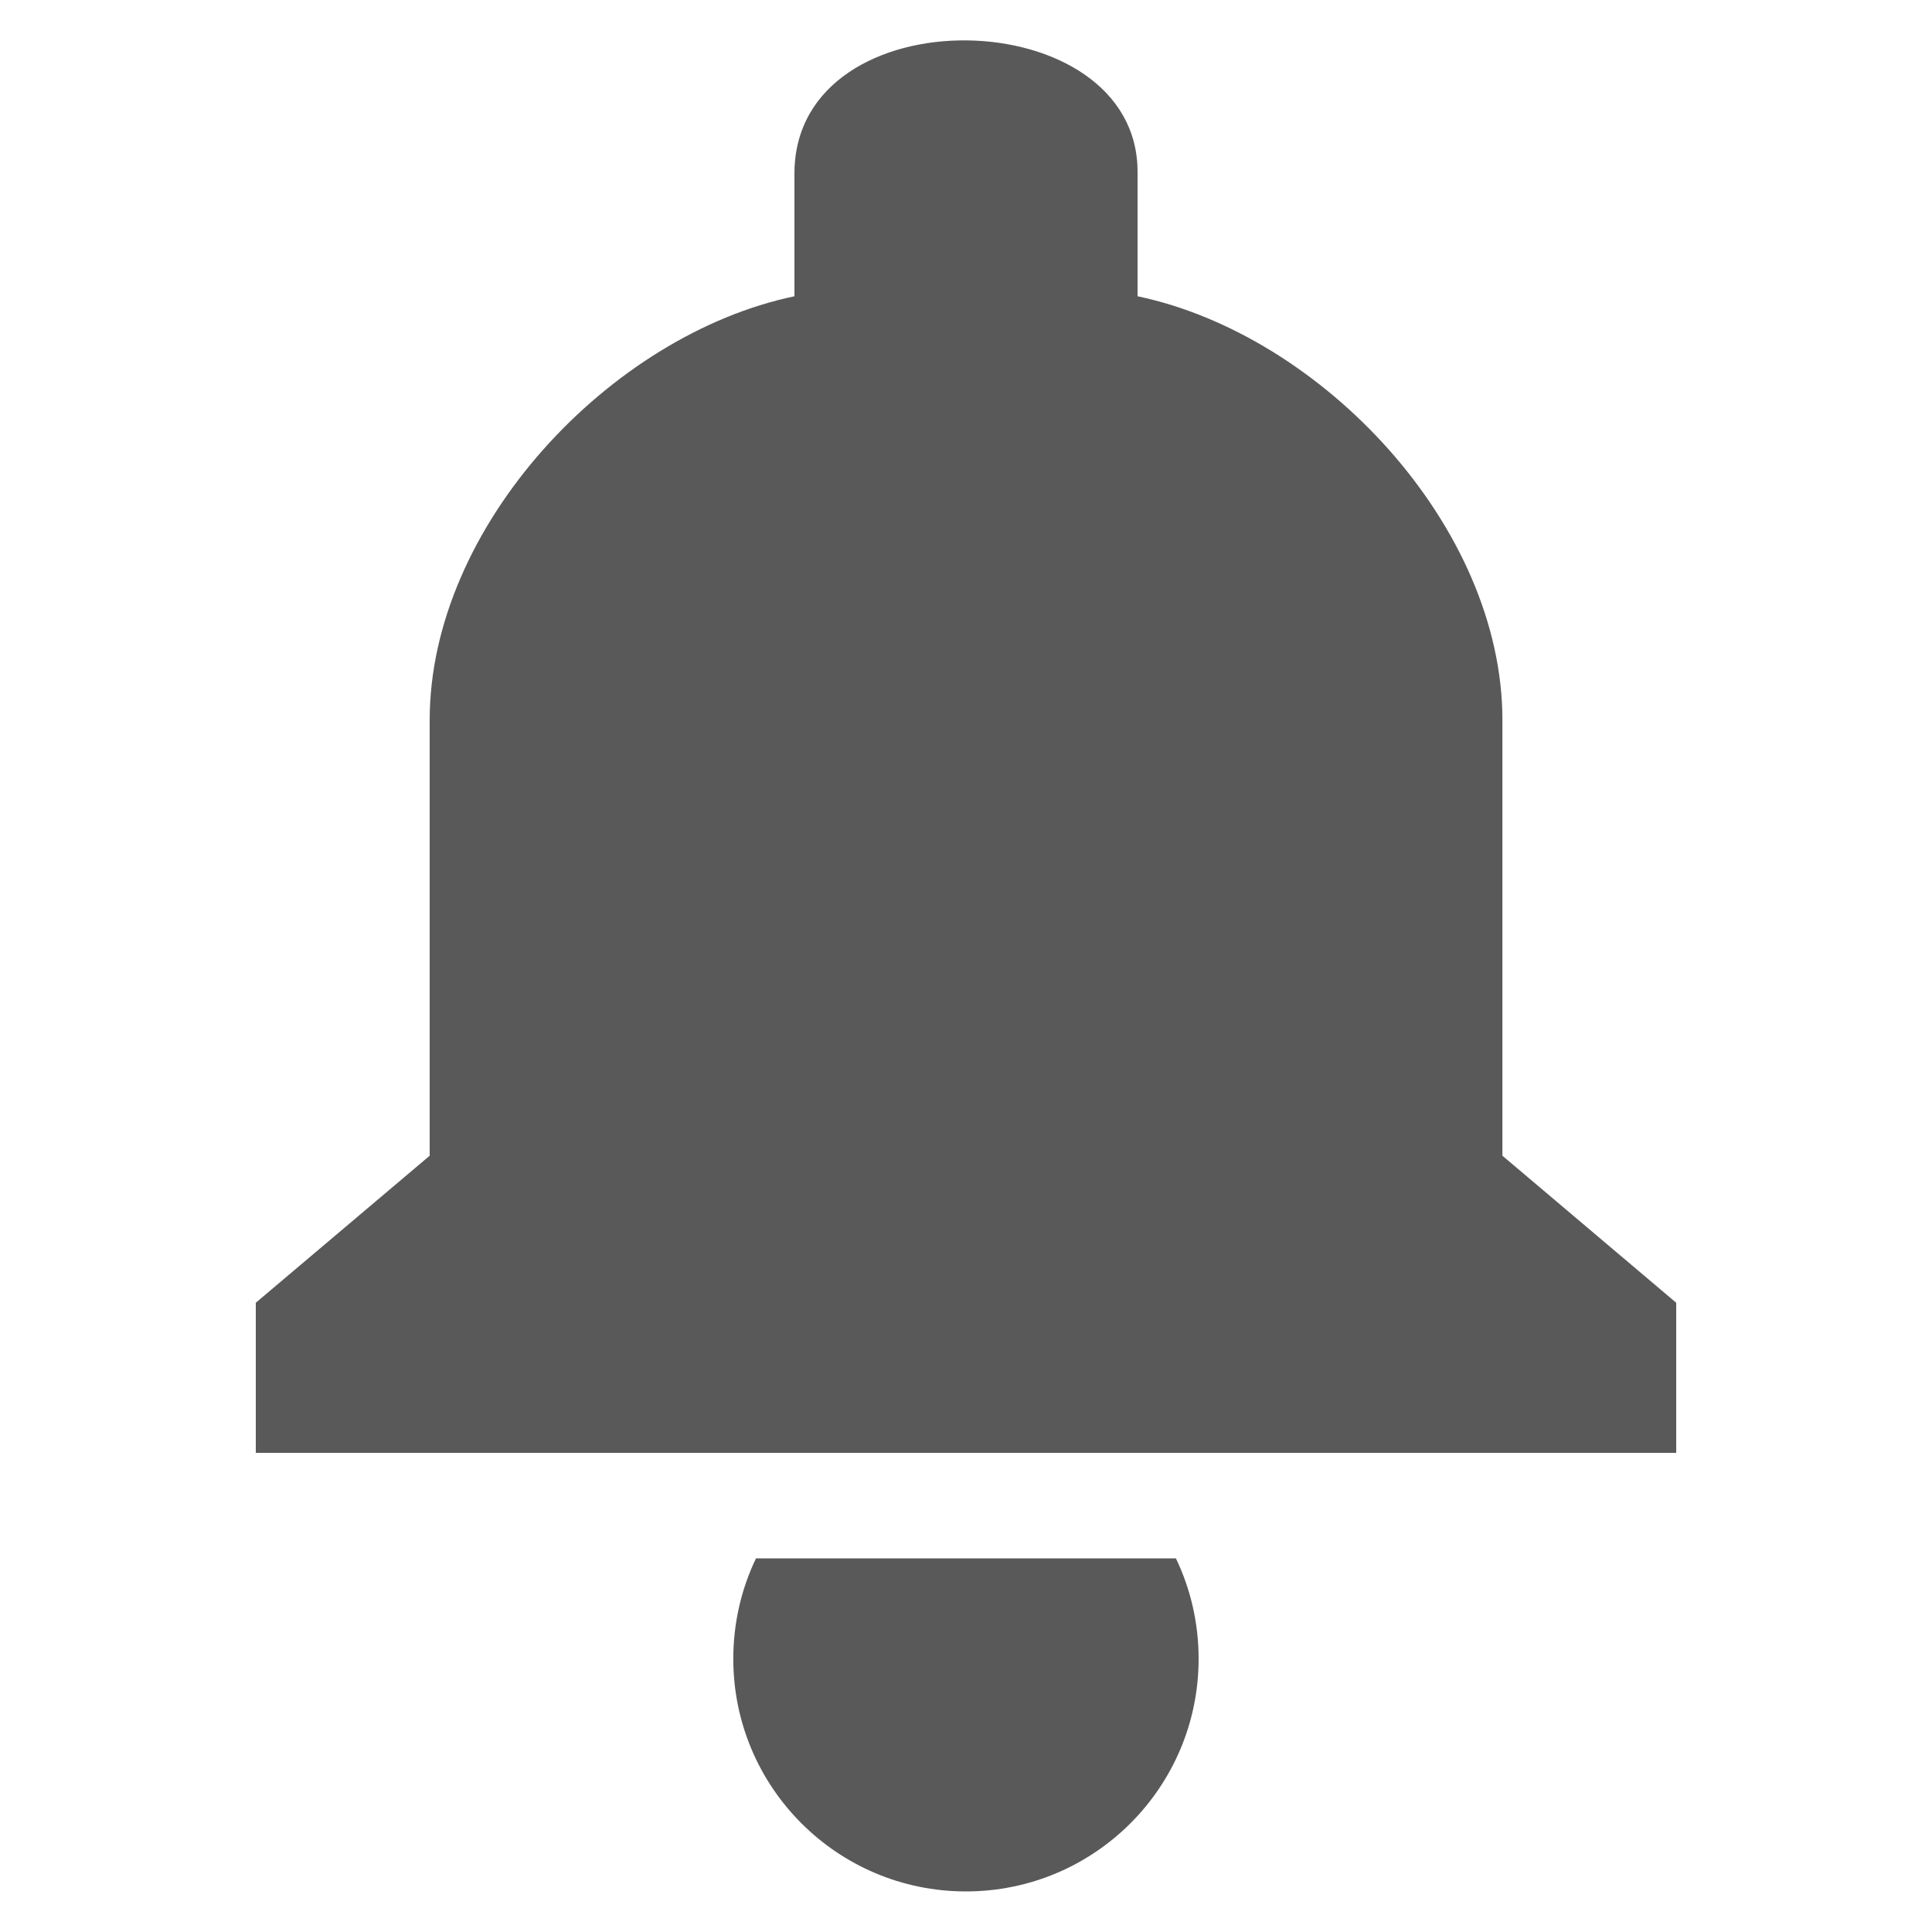
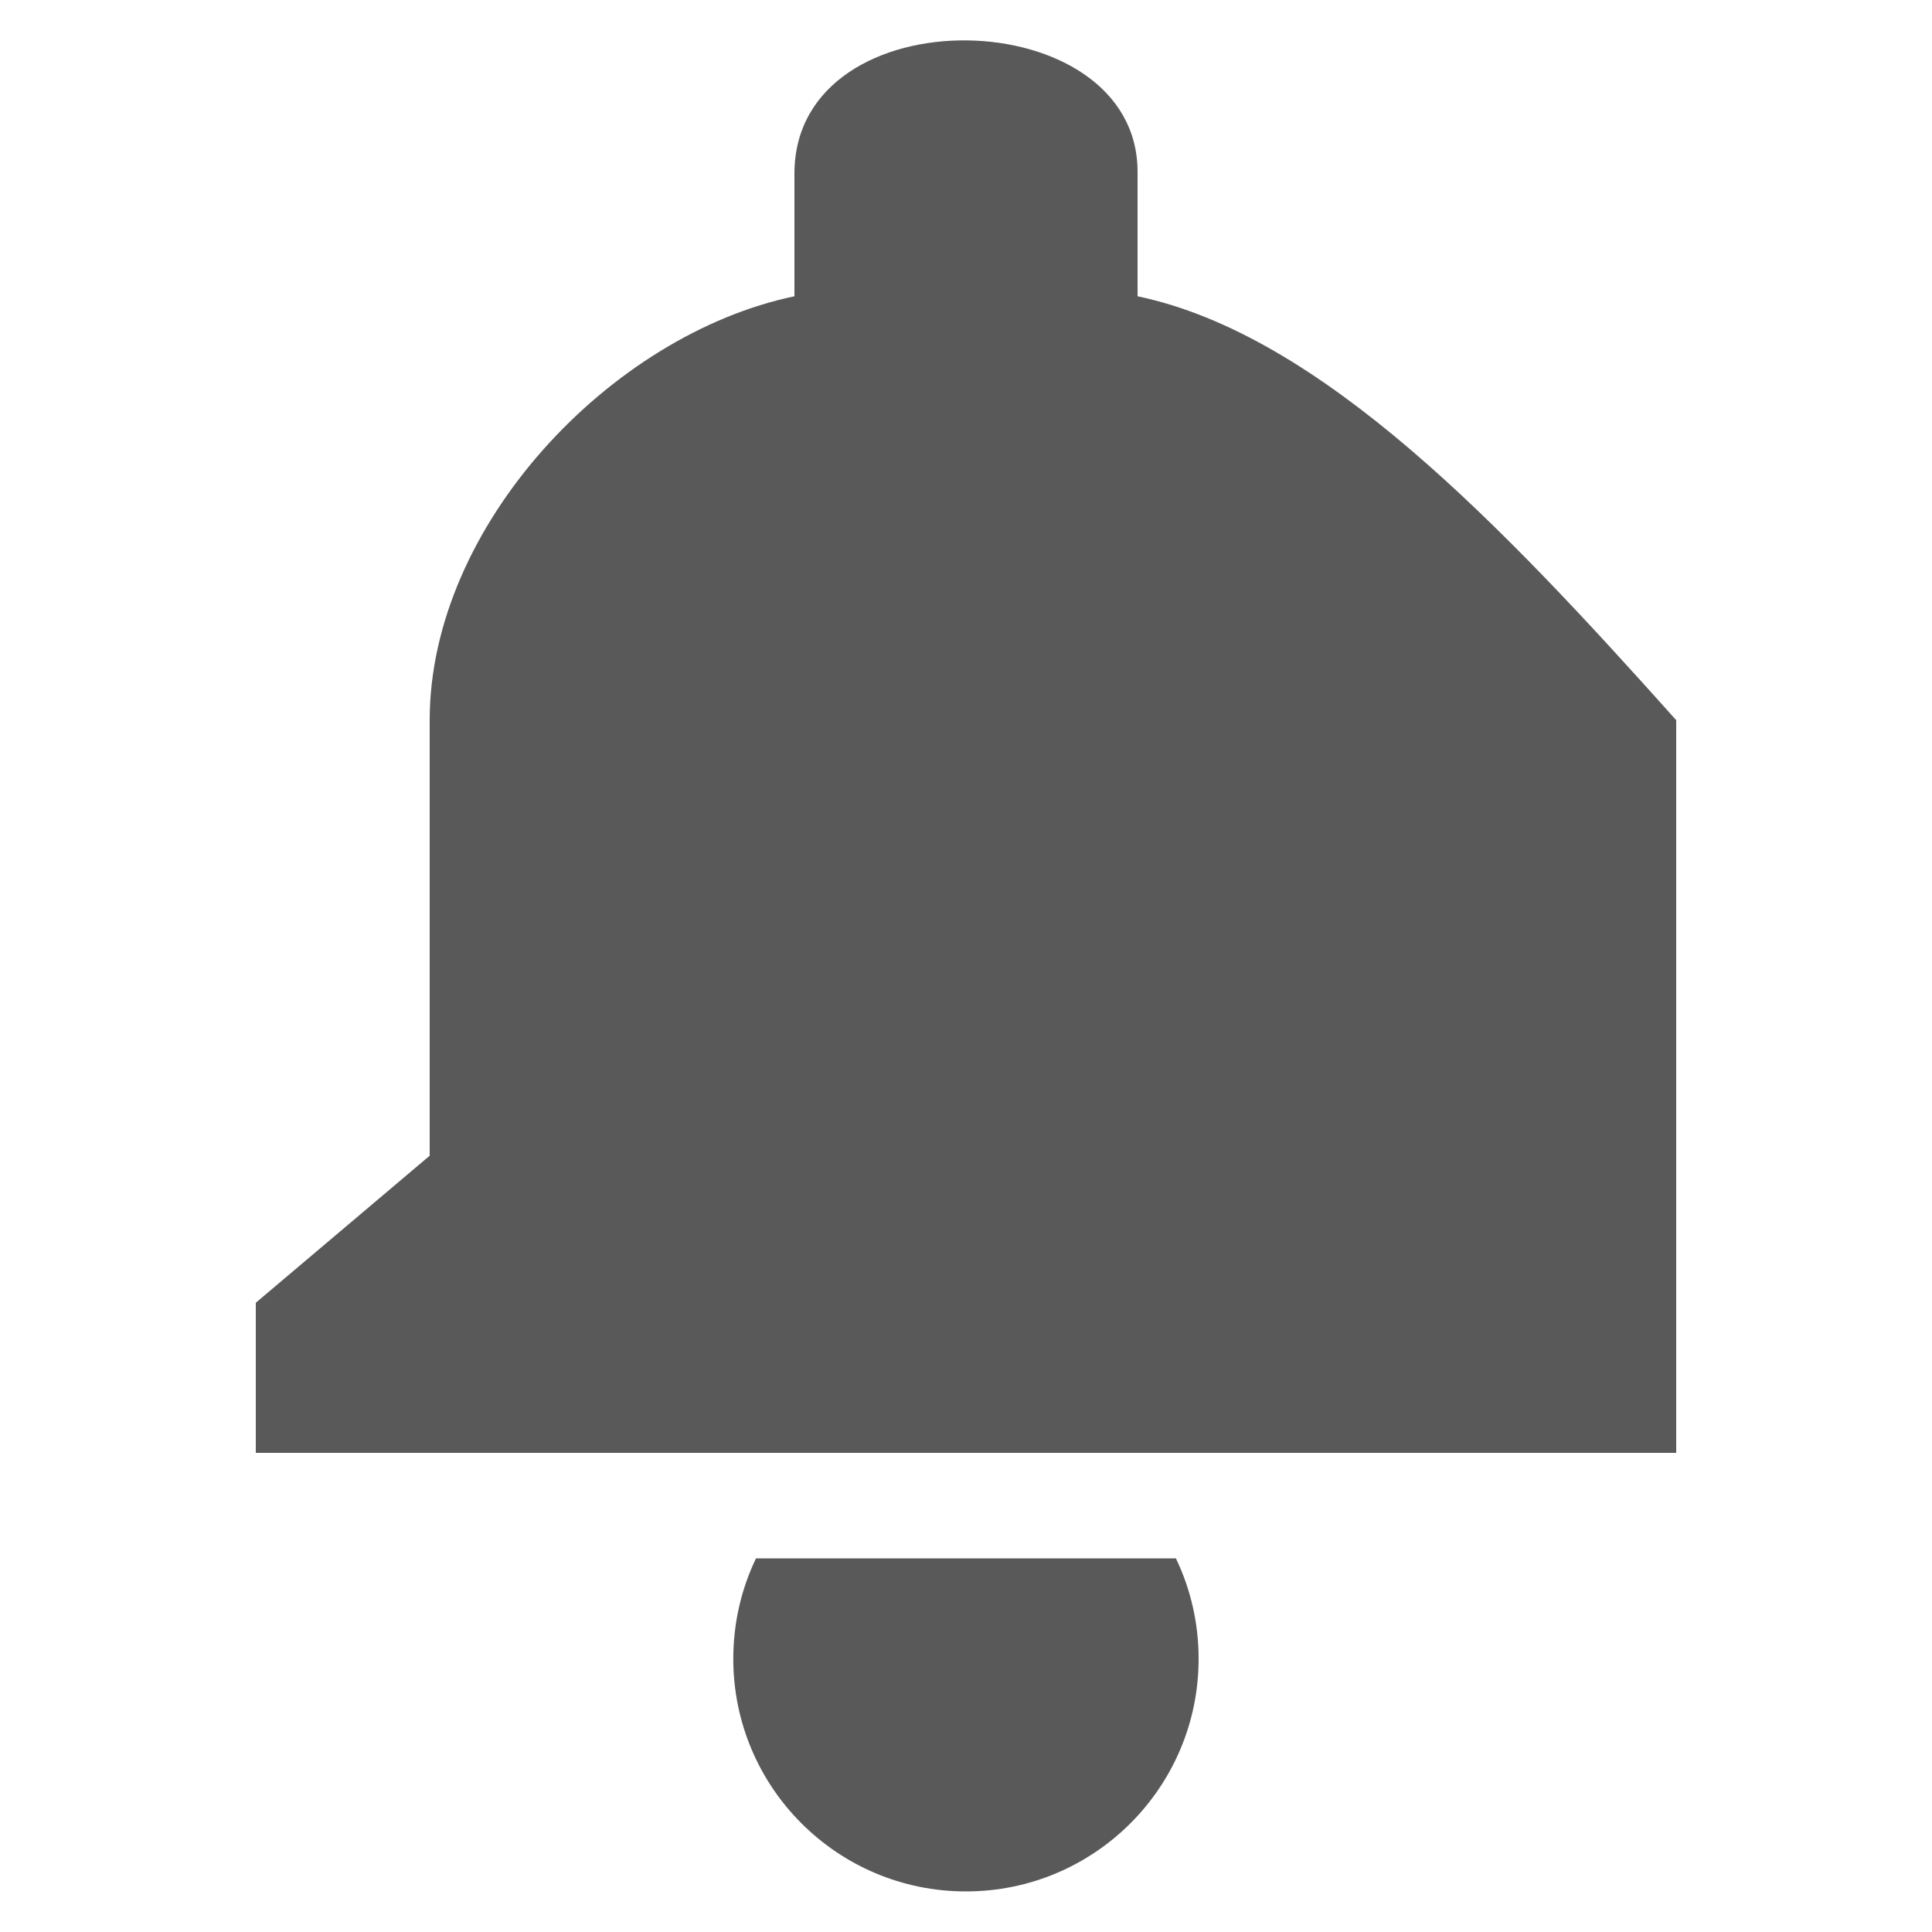
<svg xmlns="http://www.w3.org/2000/svg" width="20" height="20" viewBox="0 0 20 20" fill="none">
-   <path fill-rule="evenodd" clip-rule="evenodd" d="M17.352 15.04V13.486L15.553 11.964V7.455C15.553 5.444 13.681 3.466 11.776 3.067V1.788C11.788 0.001 8.236 -0.078 8.224 1.788V3.067C6.319 3.465 4.448 5.444 4.448 7.455V11.964L2.648 13.486V15.04H17.353H17.352ZM12.173 16.132C12.324 16.447 12.408 16.799 12.408 17.172C12.408 18.501 11.33 19.58 9.999 19.58C8.669 19.58 7.591 18.502 7.591 17.172C7.591 16.799 7.675 16.447 7.826 16.132H12.173Z" fill="#595959" />
+   <path fill-rule="evenodd" clip-rule="evenodd" d="M17.352 15.04V13.486V7.455C15.553 5.444 13.681 3.466 11.776 3.067V1.788C11.788 0.001 8.236 -0.078 8.224 1.788V3.067C6.319 3.465 4.448 5.444 4.448 7.455V11.964L2.648 13.486V15.04H17.353H17.352ZM12.173 16.132C12.324 16.447 12.408 16.799 12.408 17.172C12.408 18.501 11.33 19.58 9.999 19.58C8.669 19.58 7.591 18.502 7.591 17.172C7.591 16.799 7.675 16.447 7.826 16.132H12.173Z" fill="#595959" />
</svg>